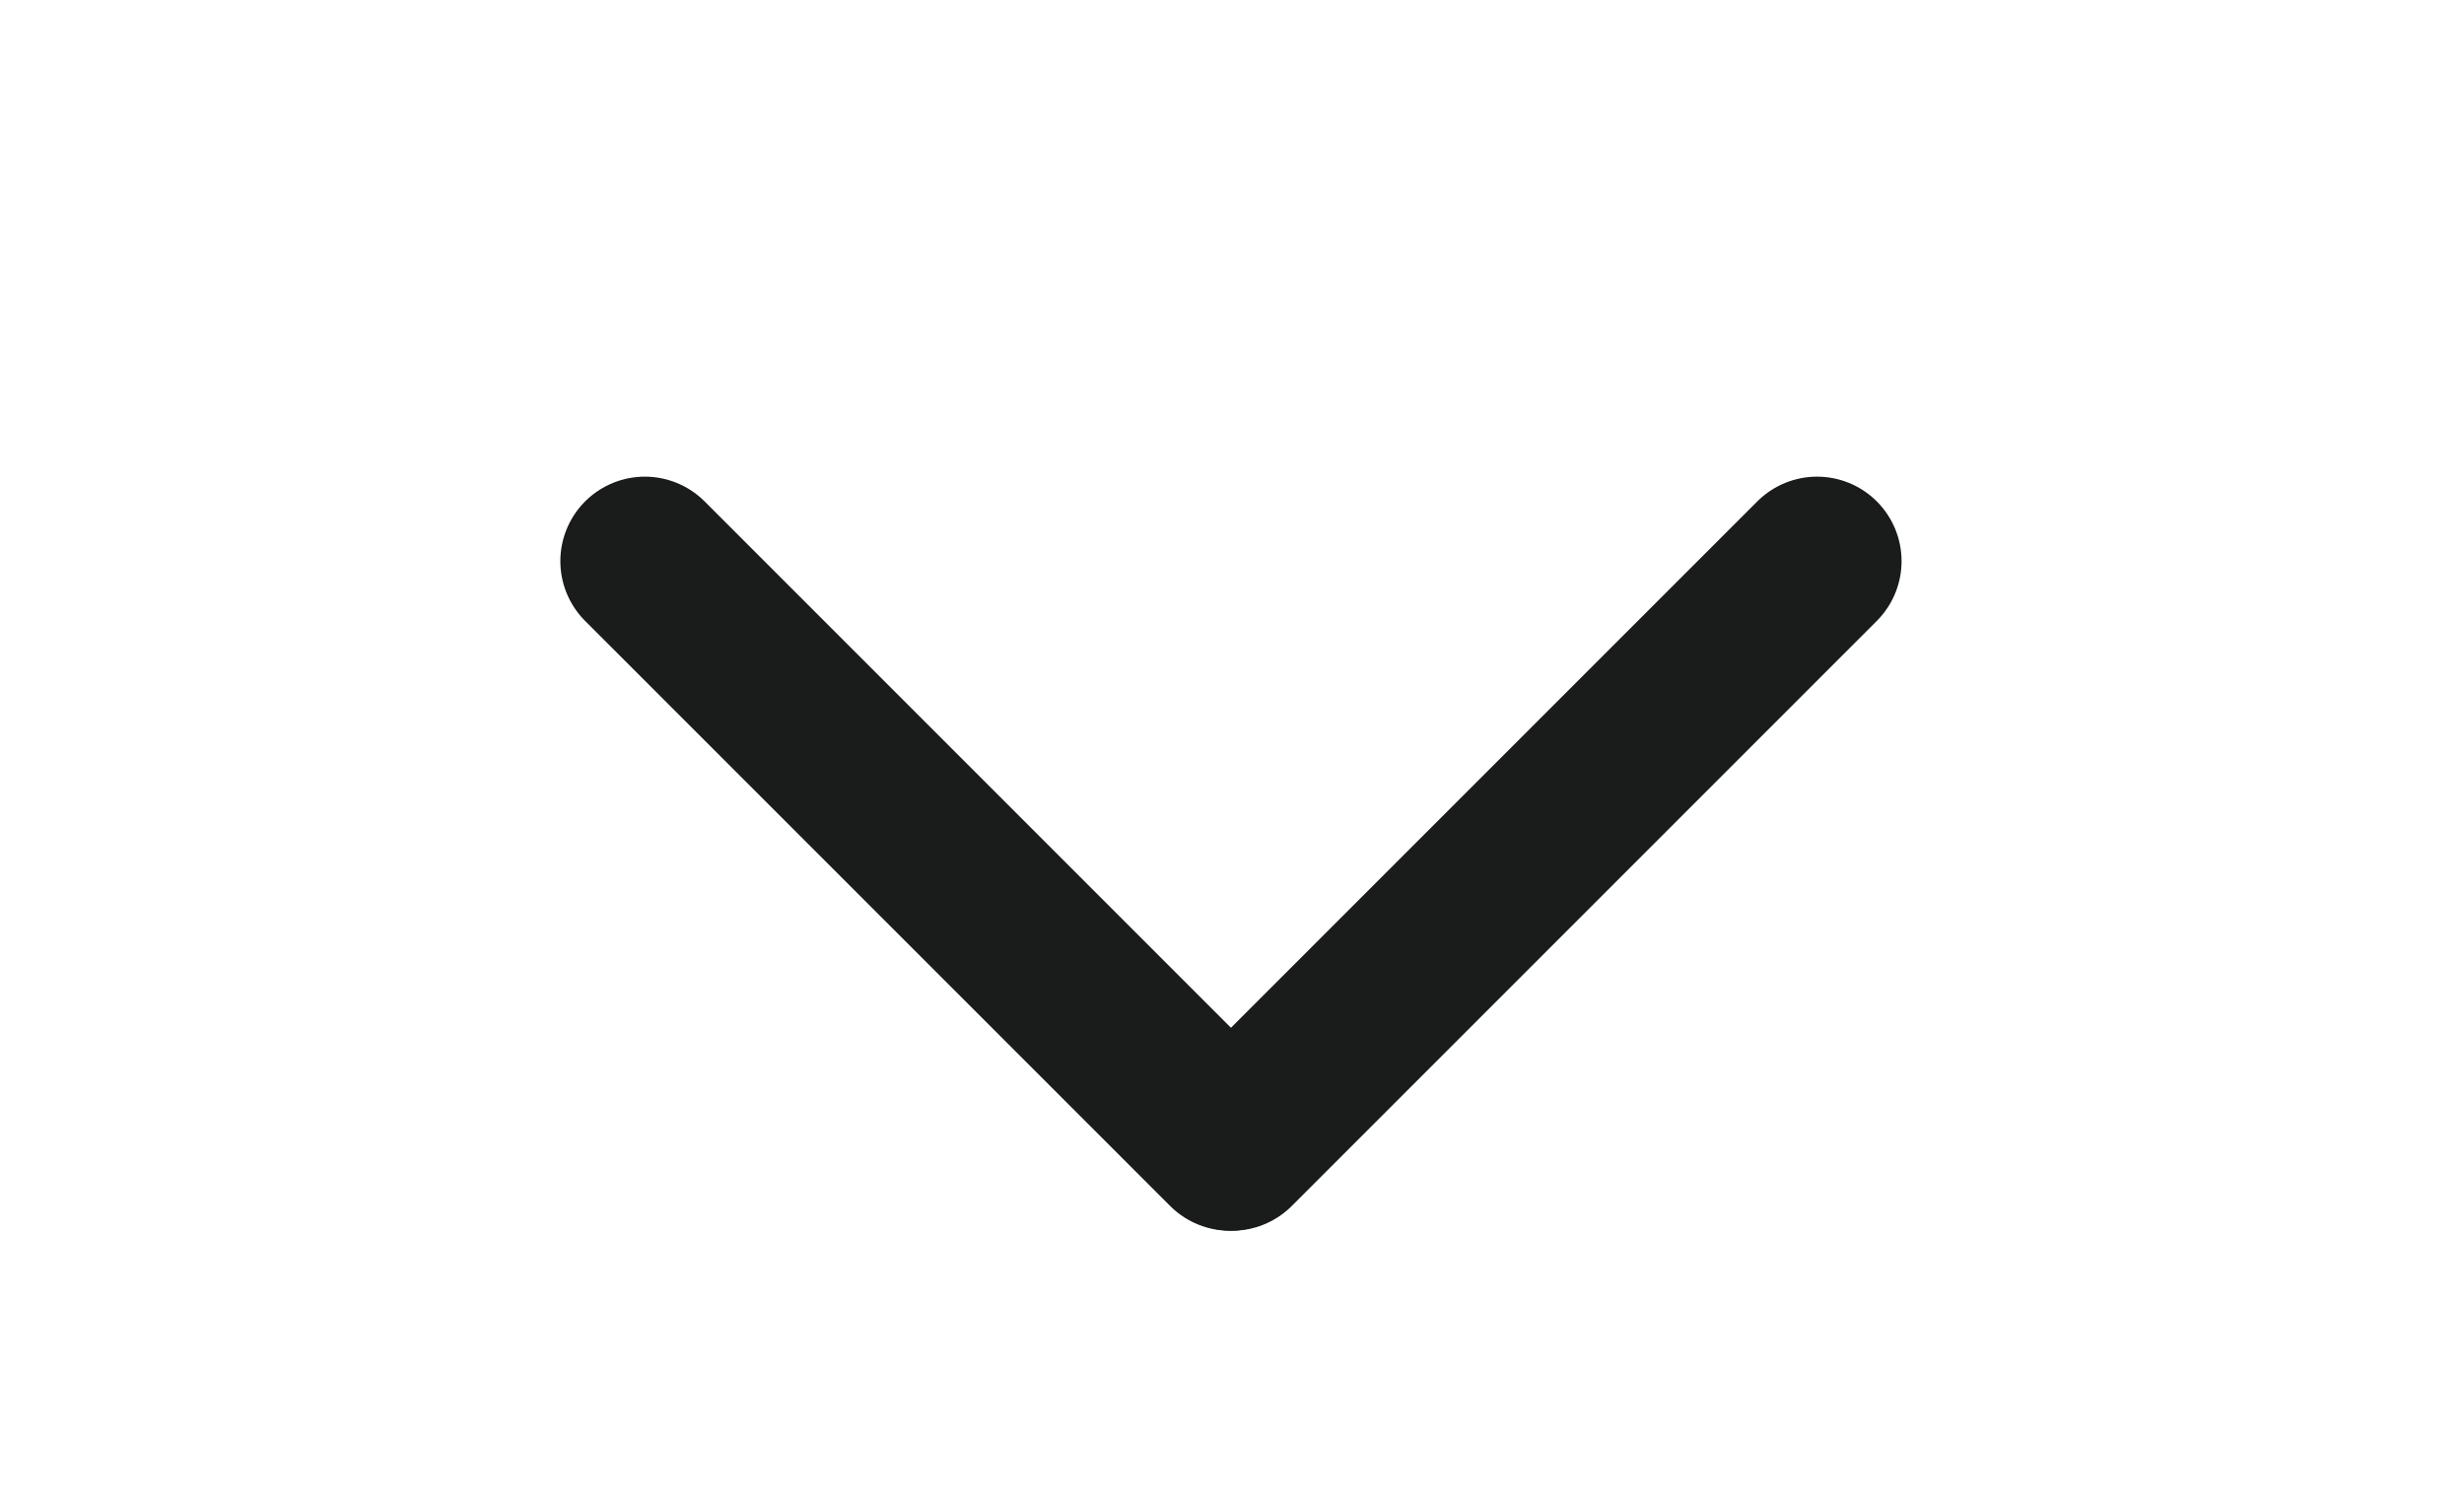
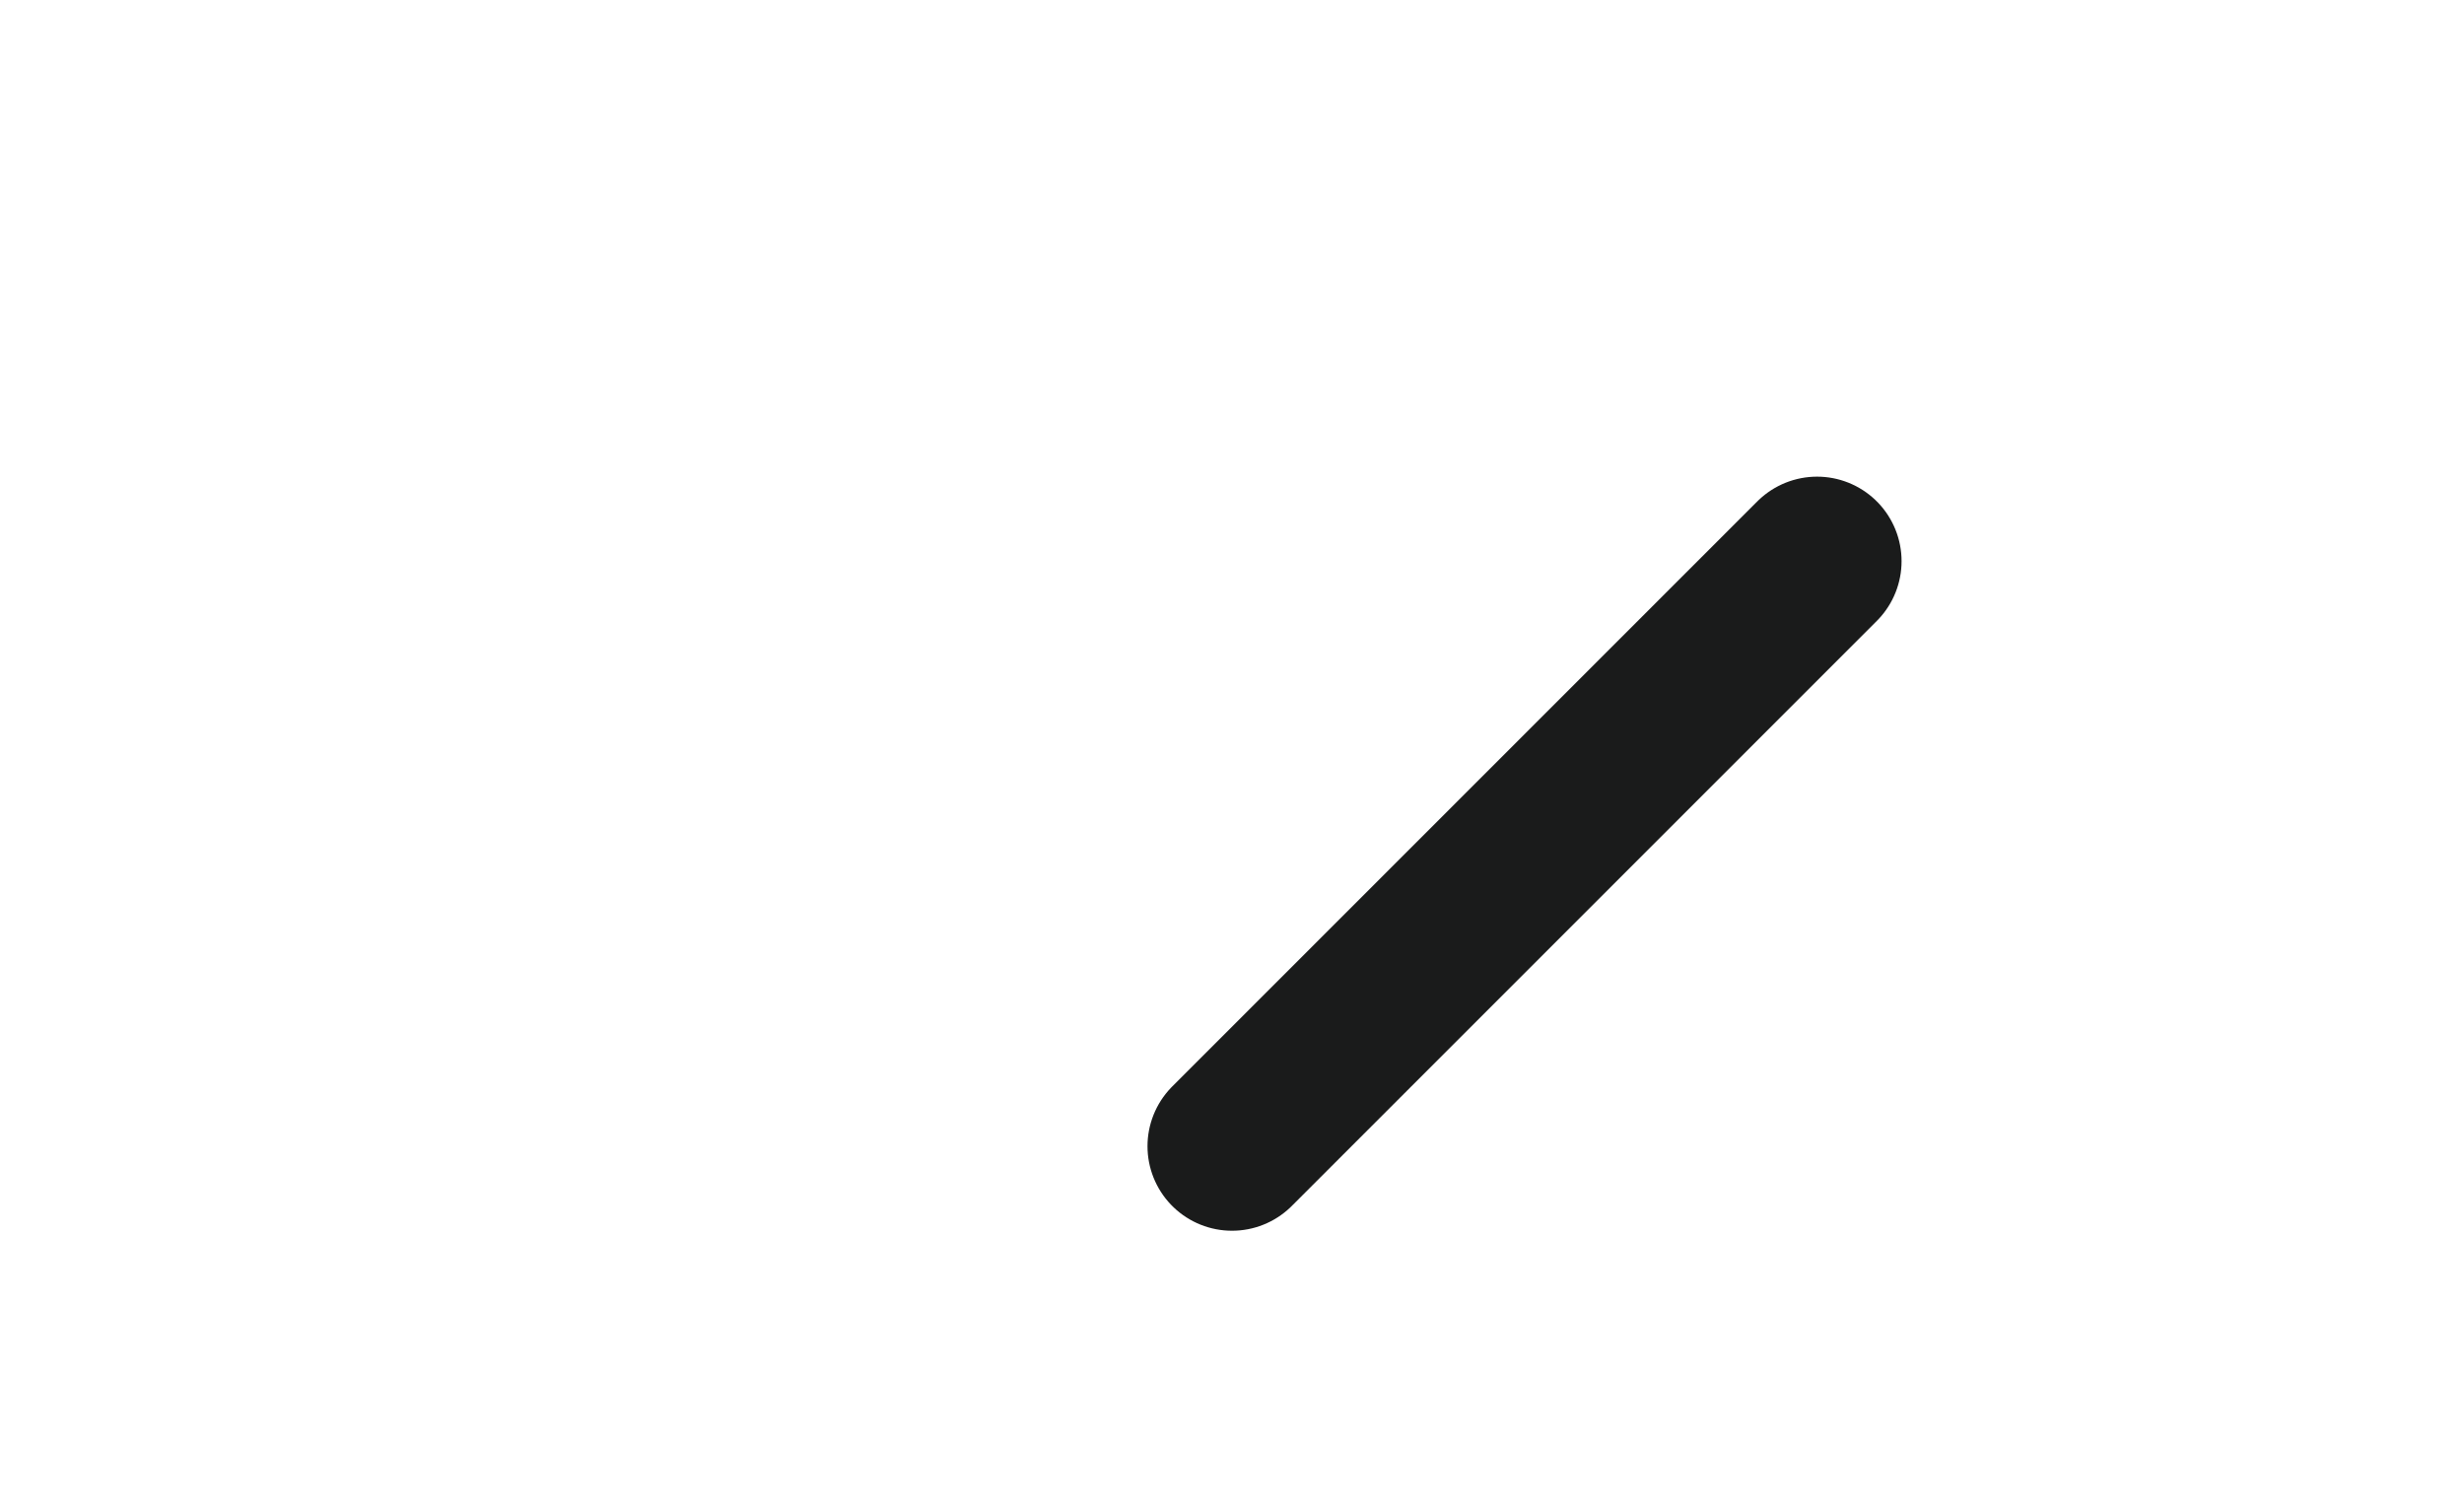
<svg xmlns="http://www.w3.org/2000/svg" width="116" height="71" viewBox="-25 -30 166 116" fill="none">
-   <path d="M12.839 13.161L57.839 58.161" stroke="#1A1B1B" stroke-width="13" stroke-linecap="round" />
  <path d="M103 13.161L58 58.161" stroke="#1A1B1B" stroke-width="13" stroke-linecap="round" />
</svg>